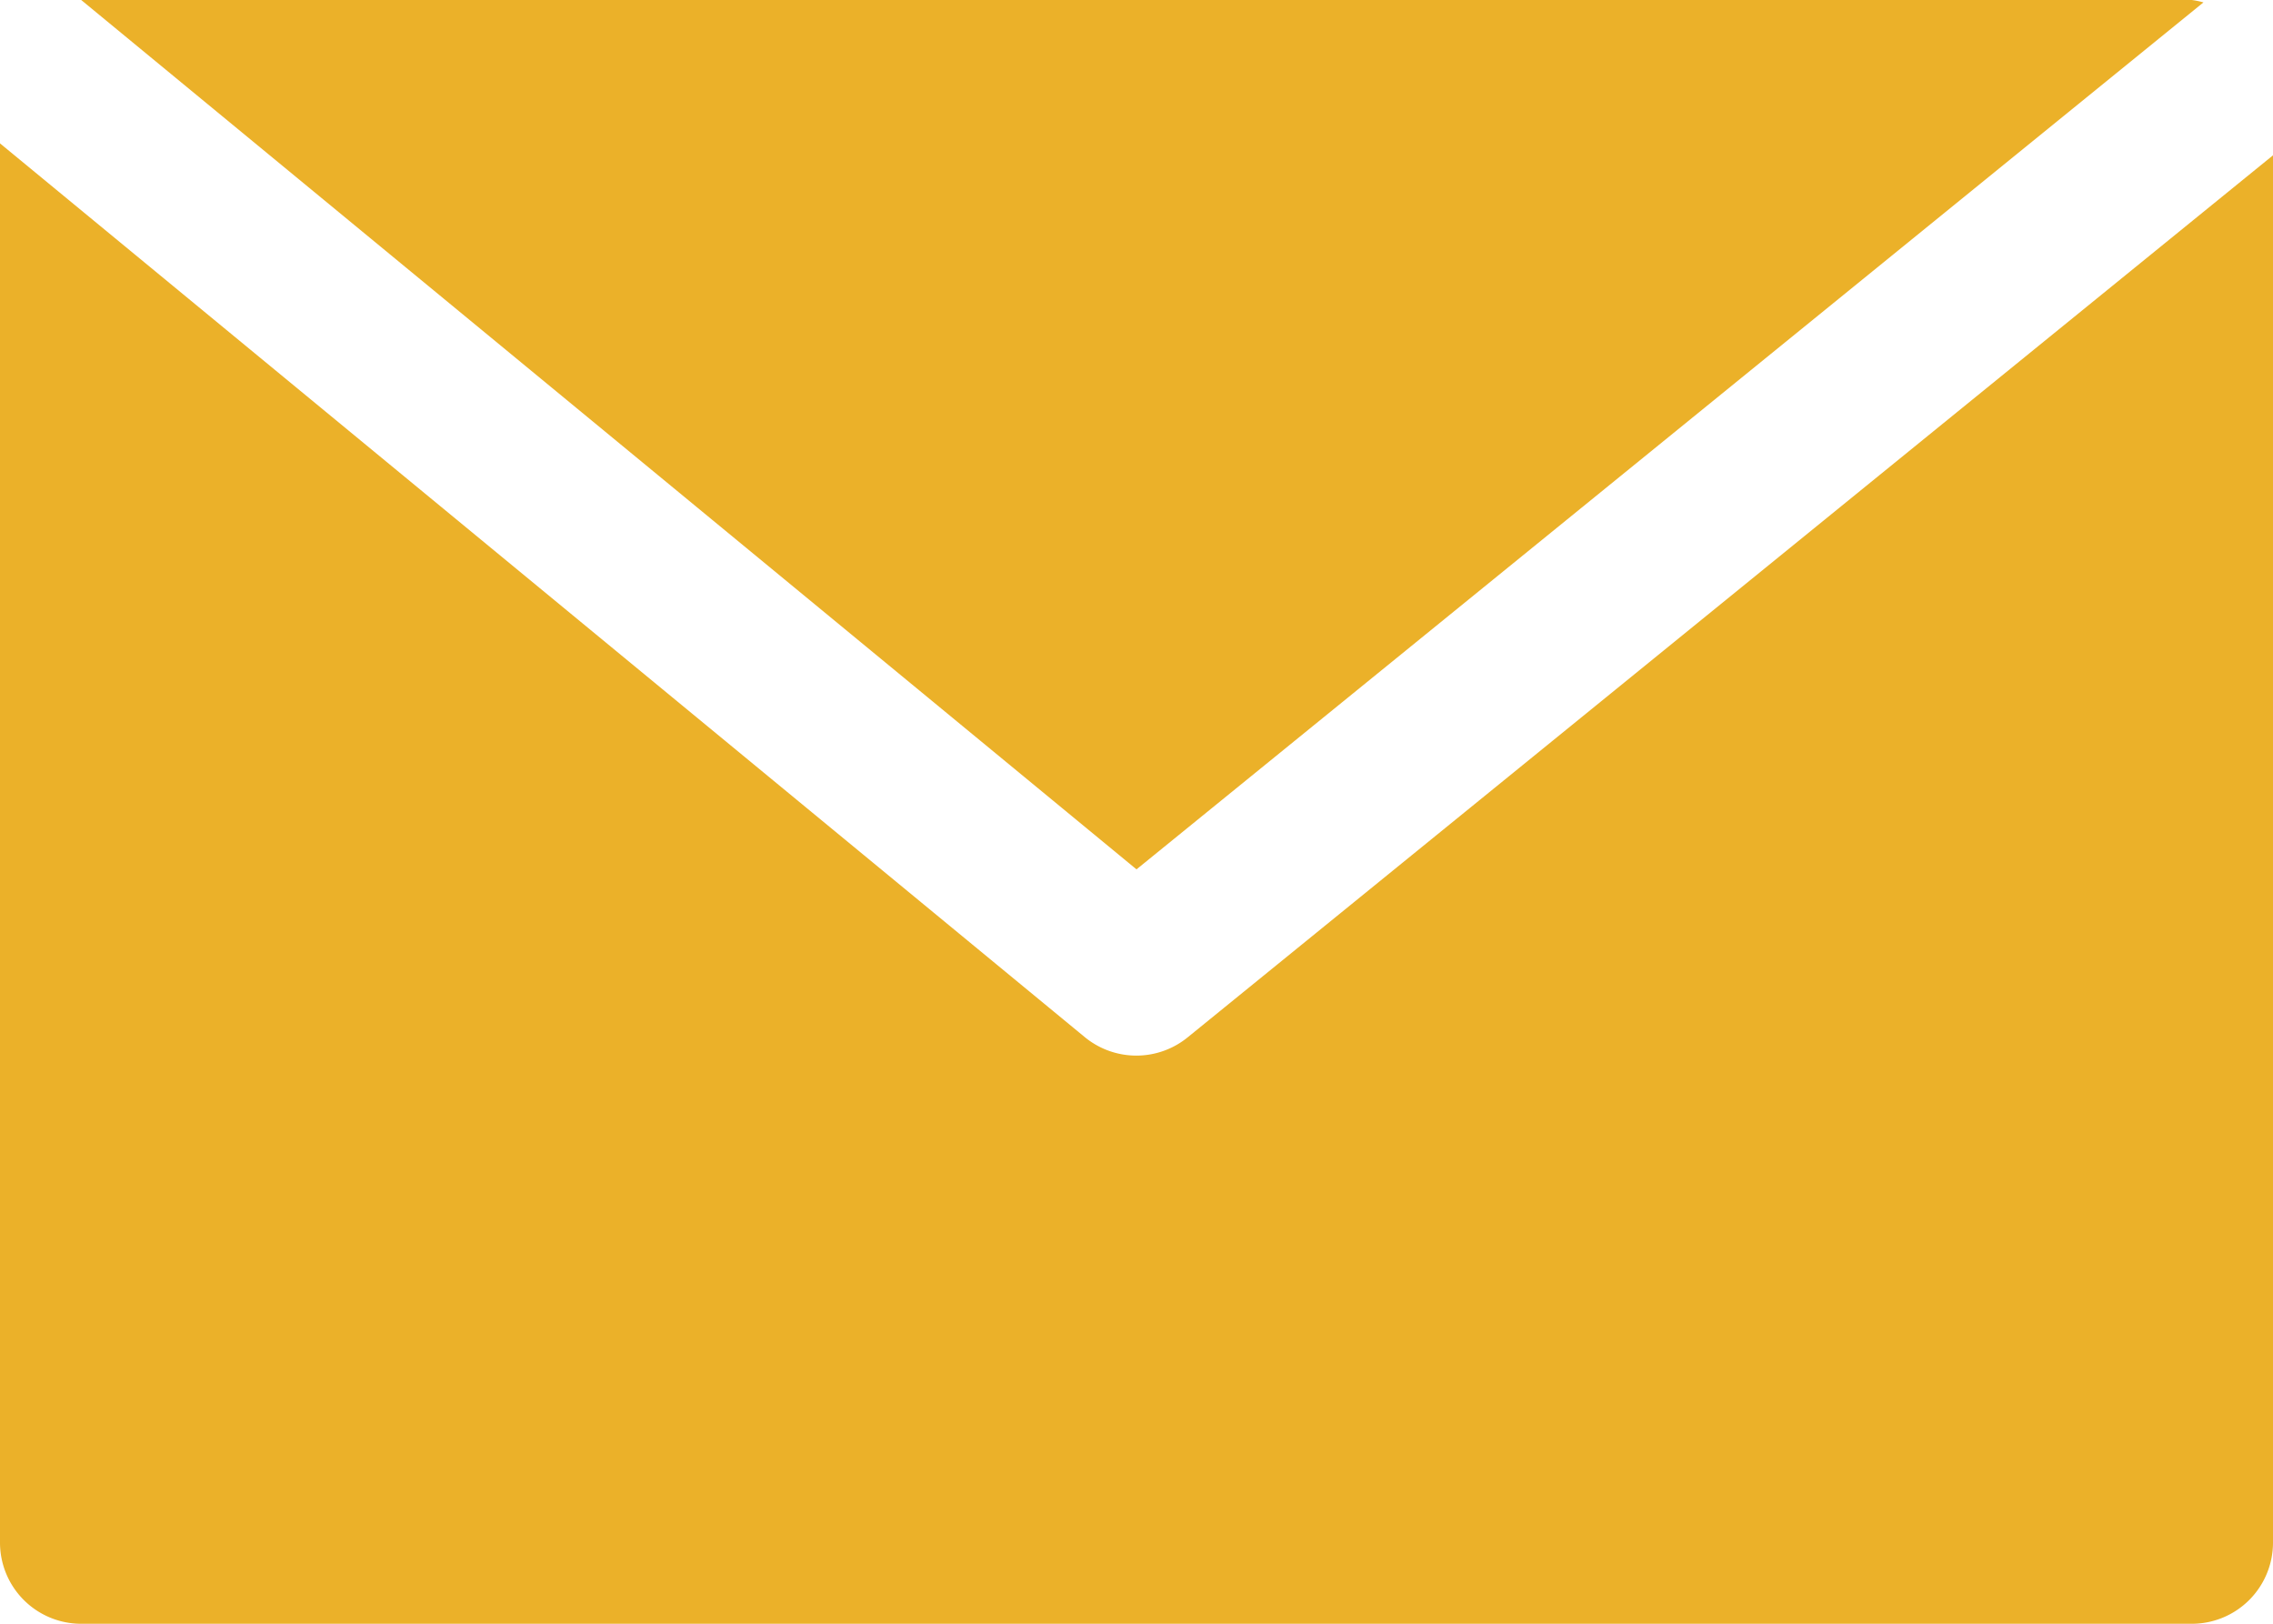
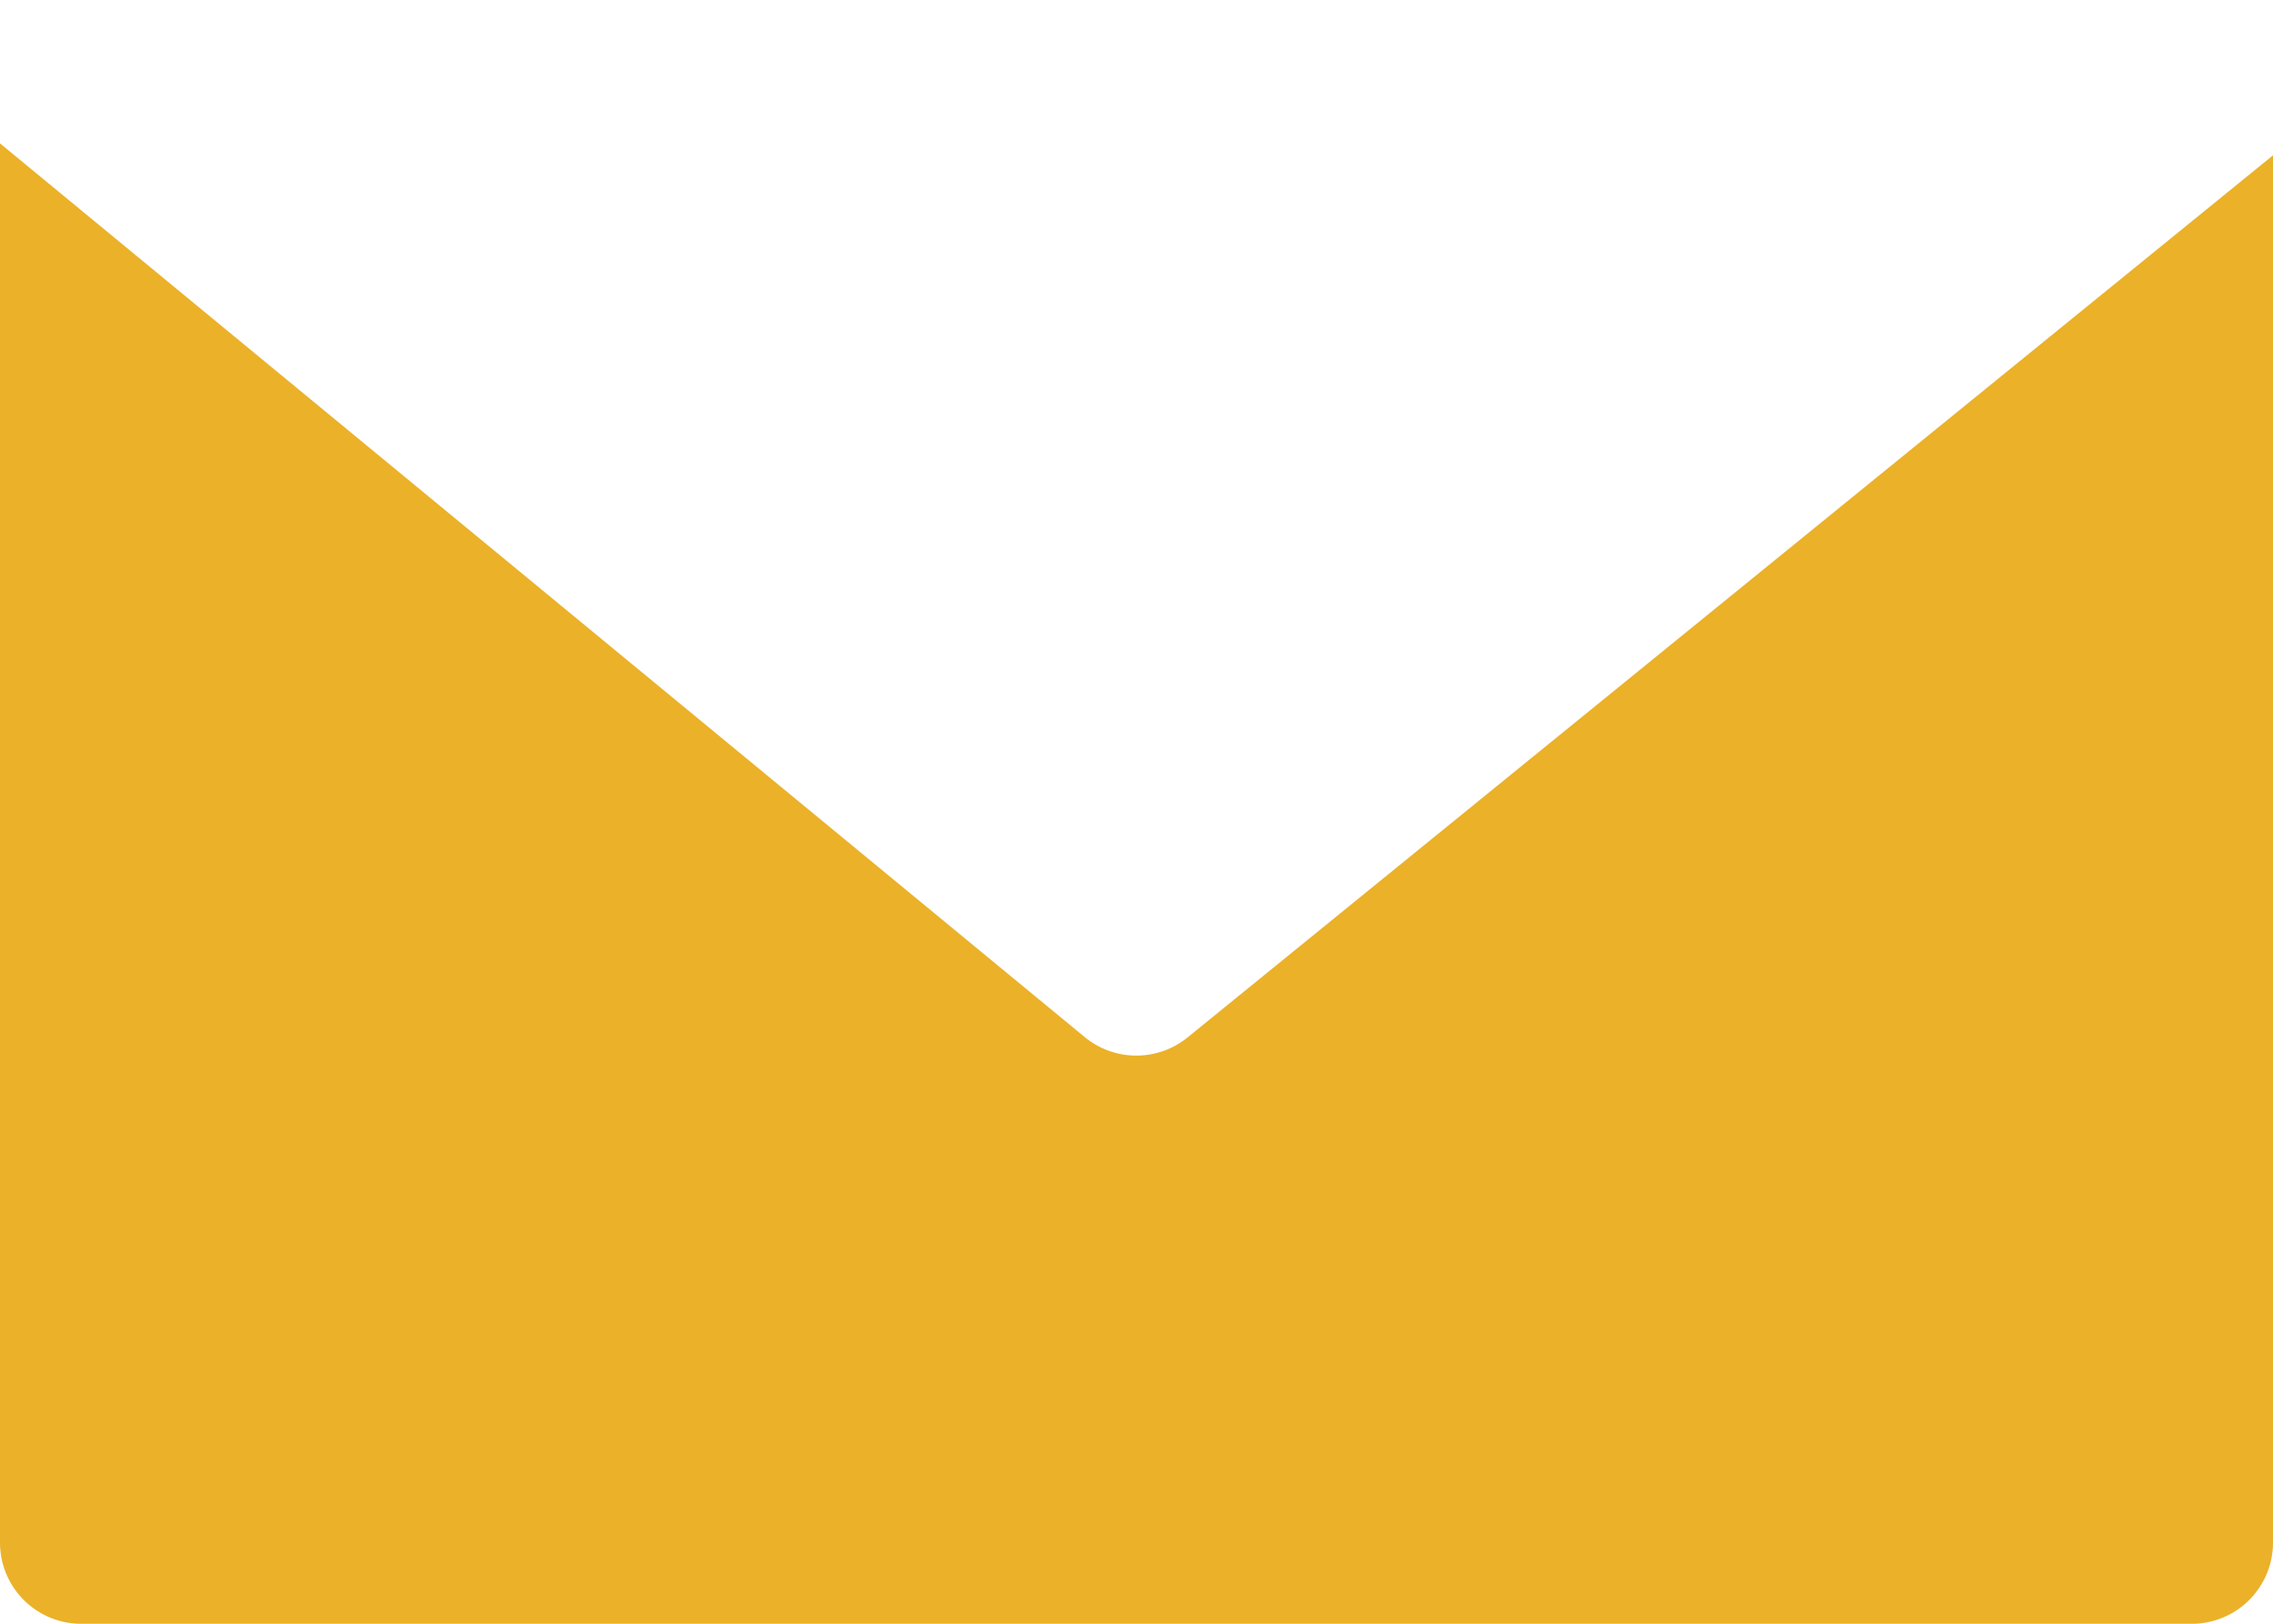
<svg xmlns="http://www.w3.org/2000/svg" width="15.03" height="10.736" viewBox="0 0 15.03 10.736">
  <g id="email" transform="translate(0 -68.267)">
    <g id="Group_50" data-name="Group 50" transform="translate(0.537 68.267)">
      <g id="Group_49" data-name="Group 49">
-         <path id="Path_18" data-name="Path 18" d="M31.023,68.267H17.067l6.978,5.748L31.1,68.283A.485.485,0,0,0,31.023,68.267Z" transform="translate(-17.067 -68.267)" fill="#ebb129" />
-       </g>
+         </g>
    </g>
    <g id="Group_52" data-name="Group 52" transform="translate(0 69.215)">
      <g id="Group_51" data-name="Group 51">
        <path id="Path_19" data-name="Path 19" d="M7.854,104.316a.537.537,0,0,1-.68,0L0,98.406v9.251a.537.537,0,0,0,.537.537H14.493a.537.537,0,0,0,.537-.537V98.485Z" transform="translate(0 -98.406)" fill="#ebb129" />
      </g>
    </g>
  </g>
</svg>